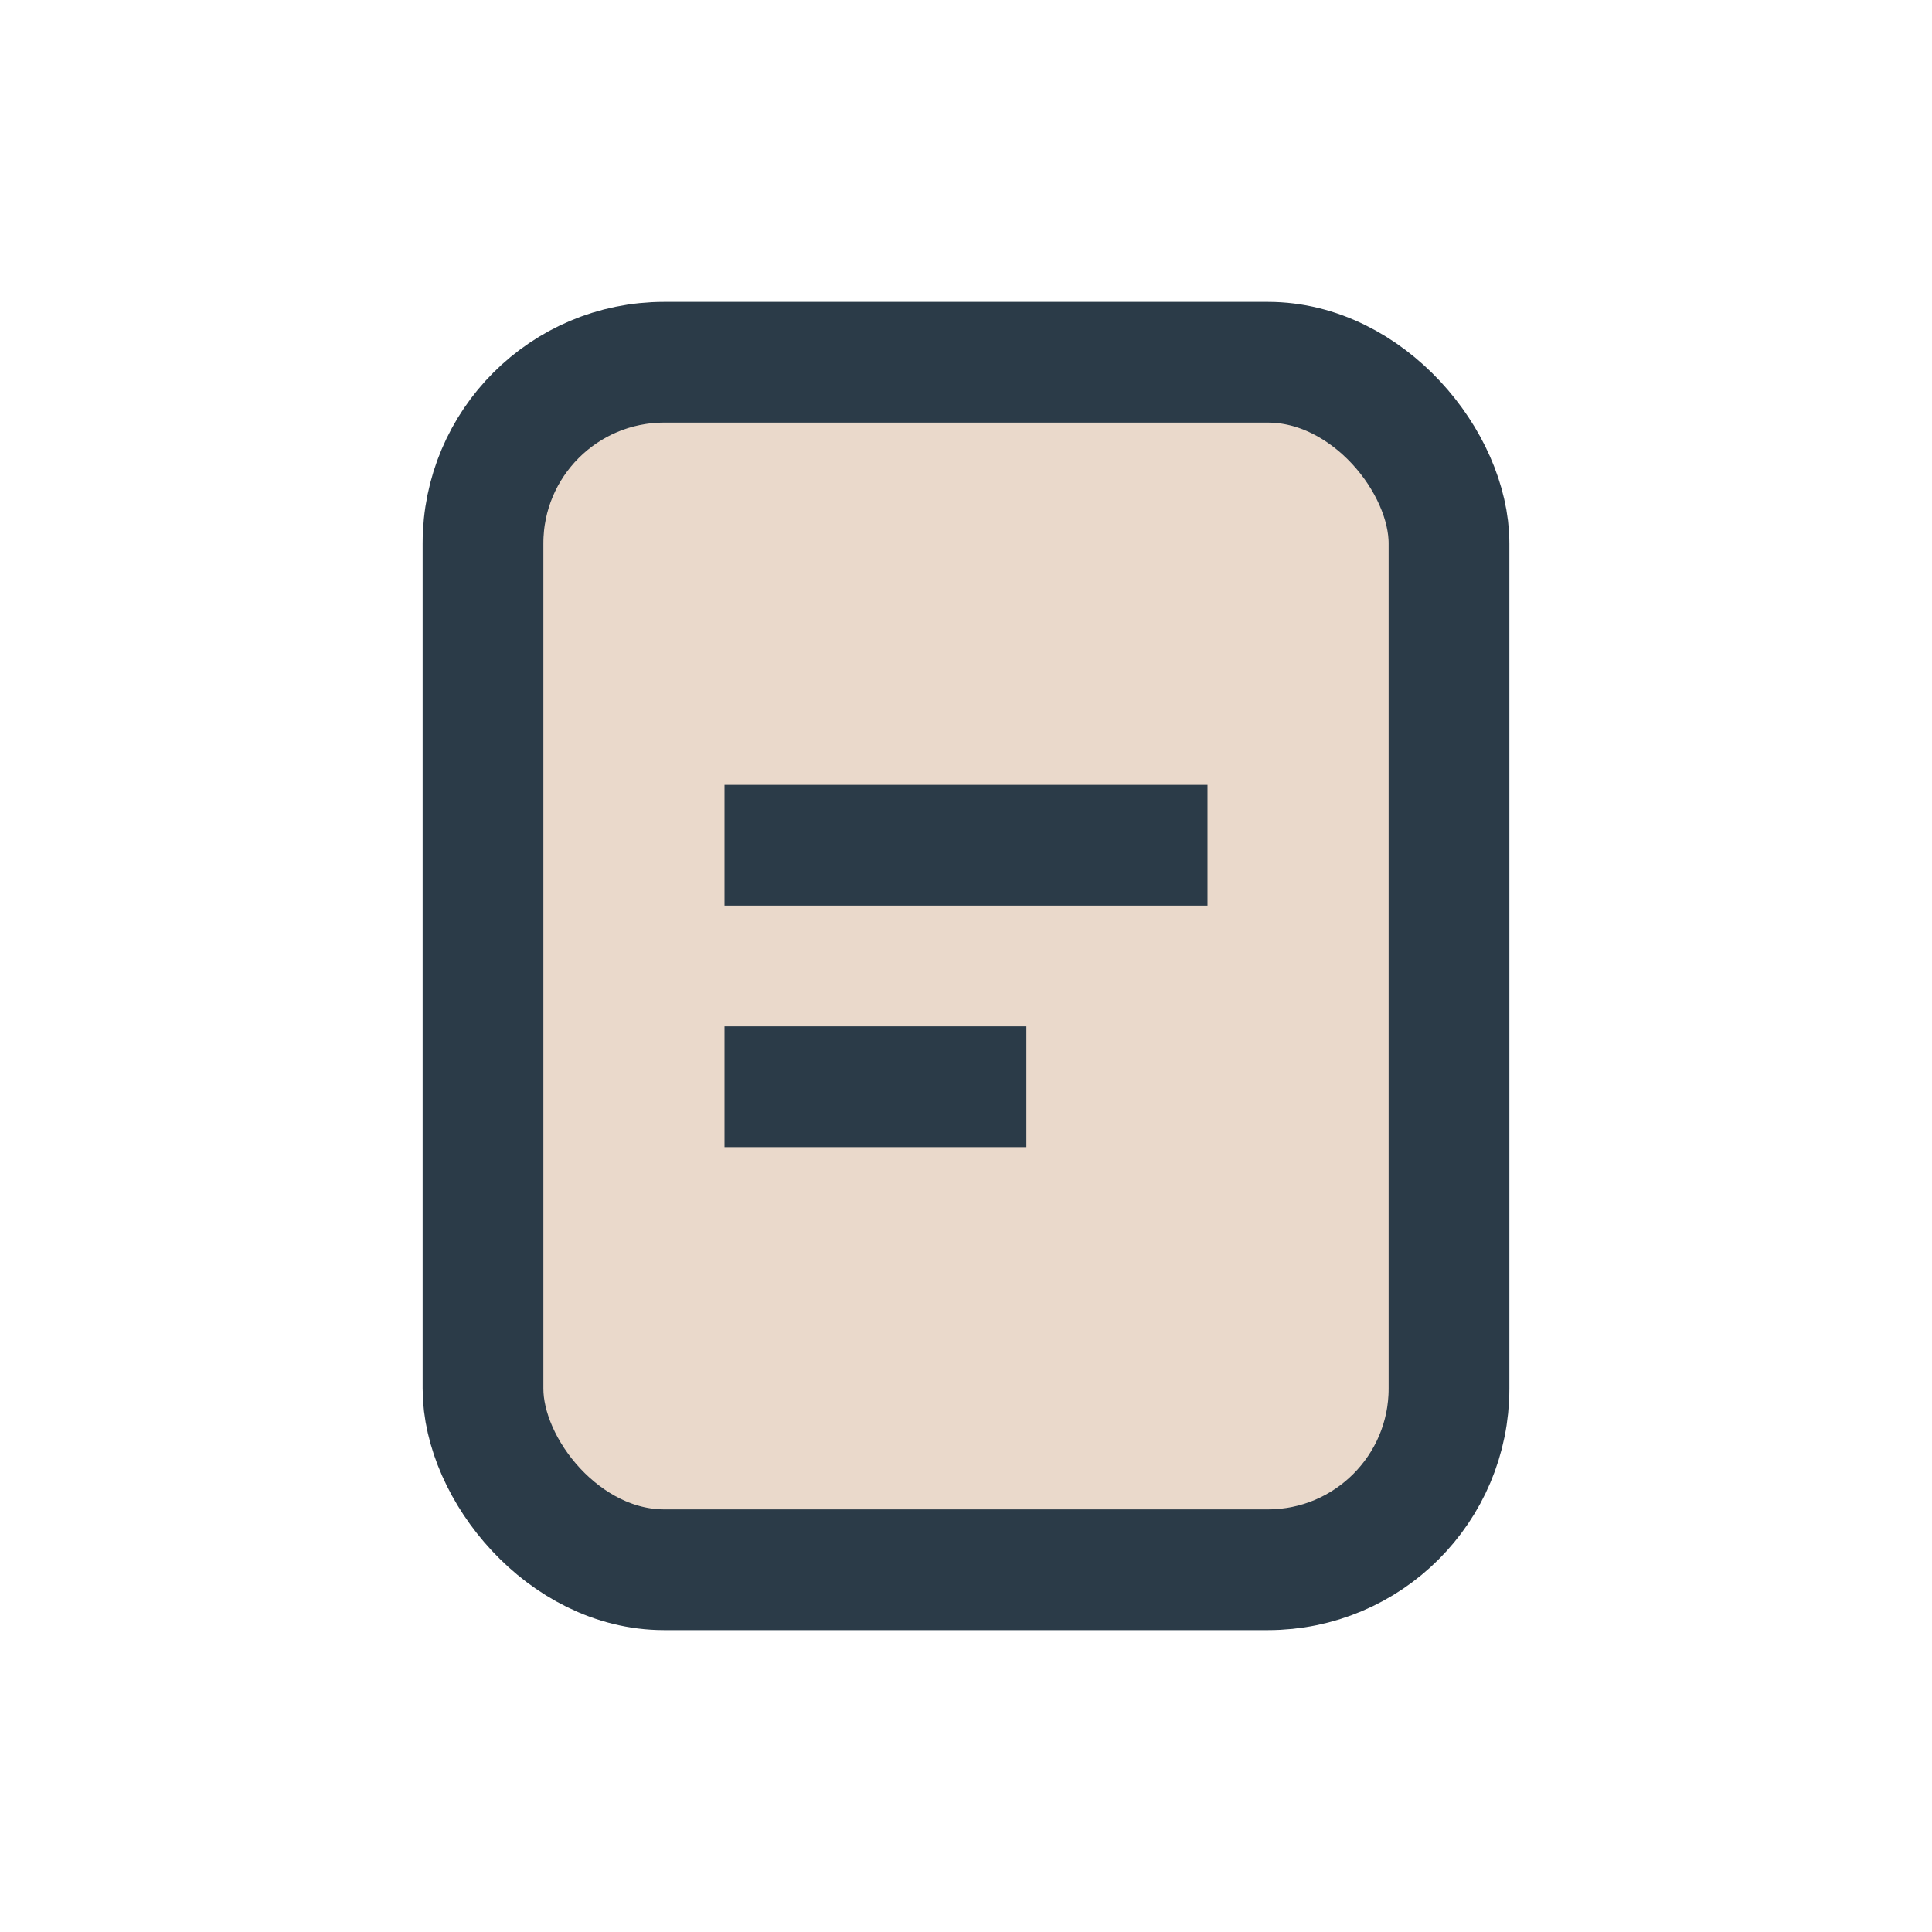
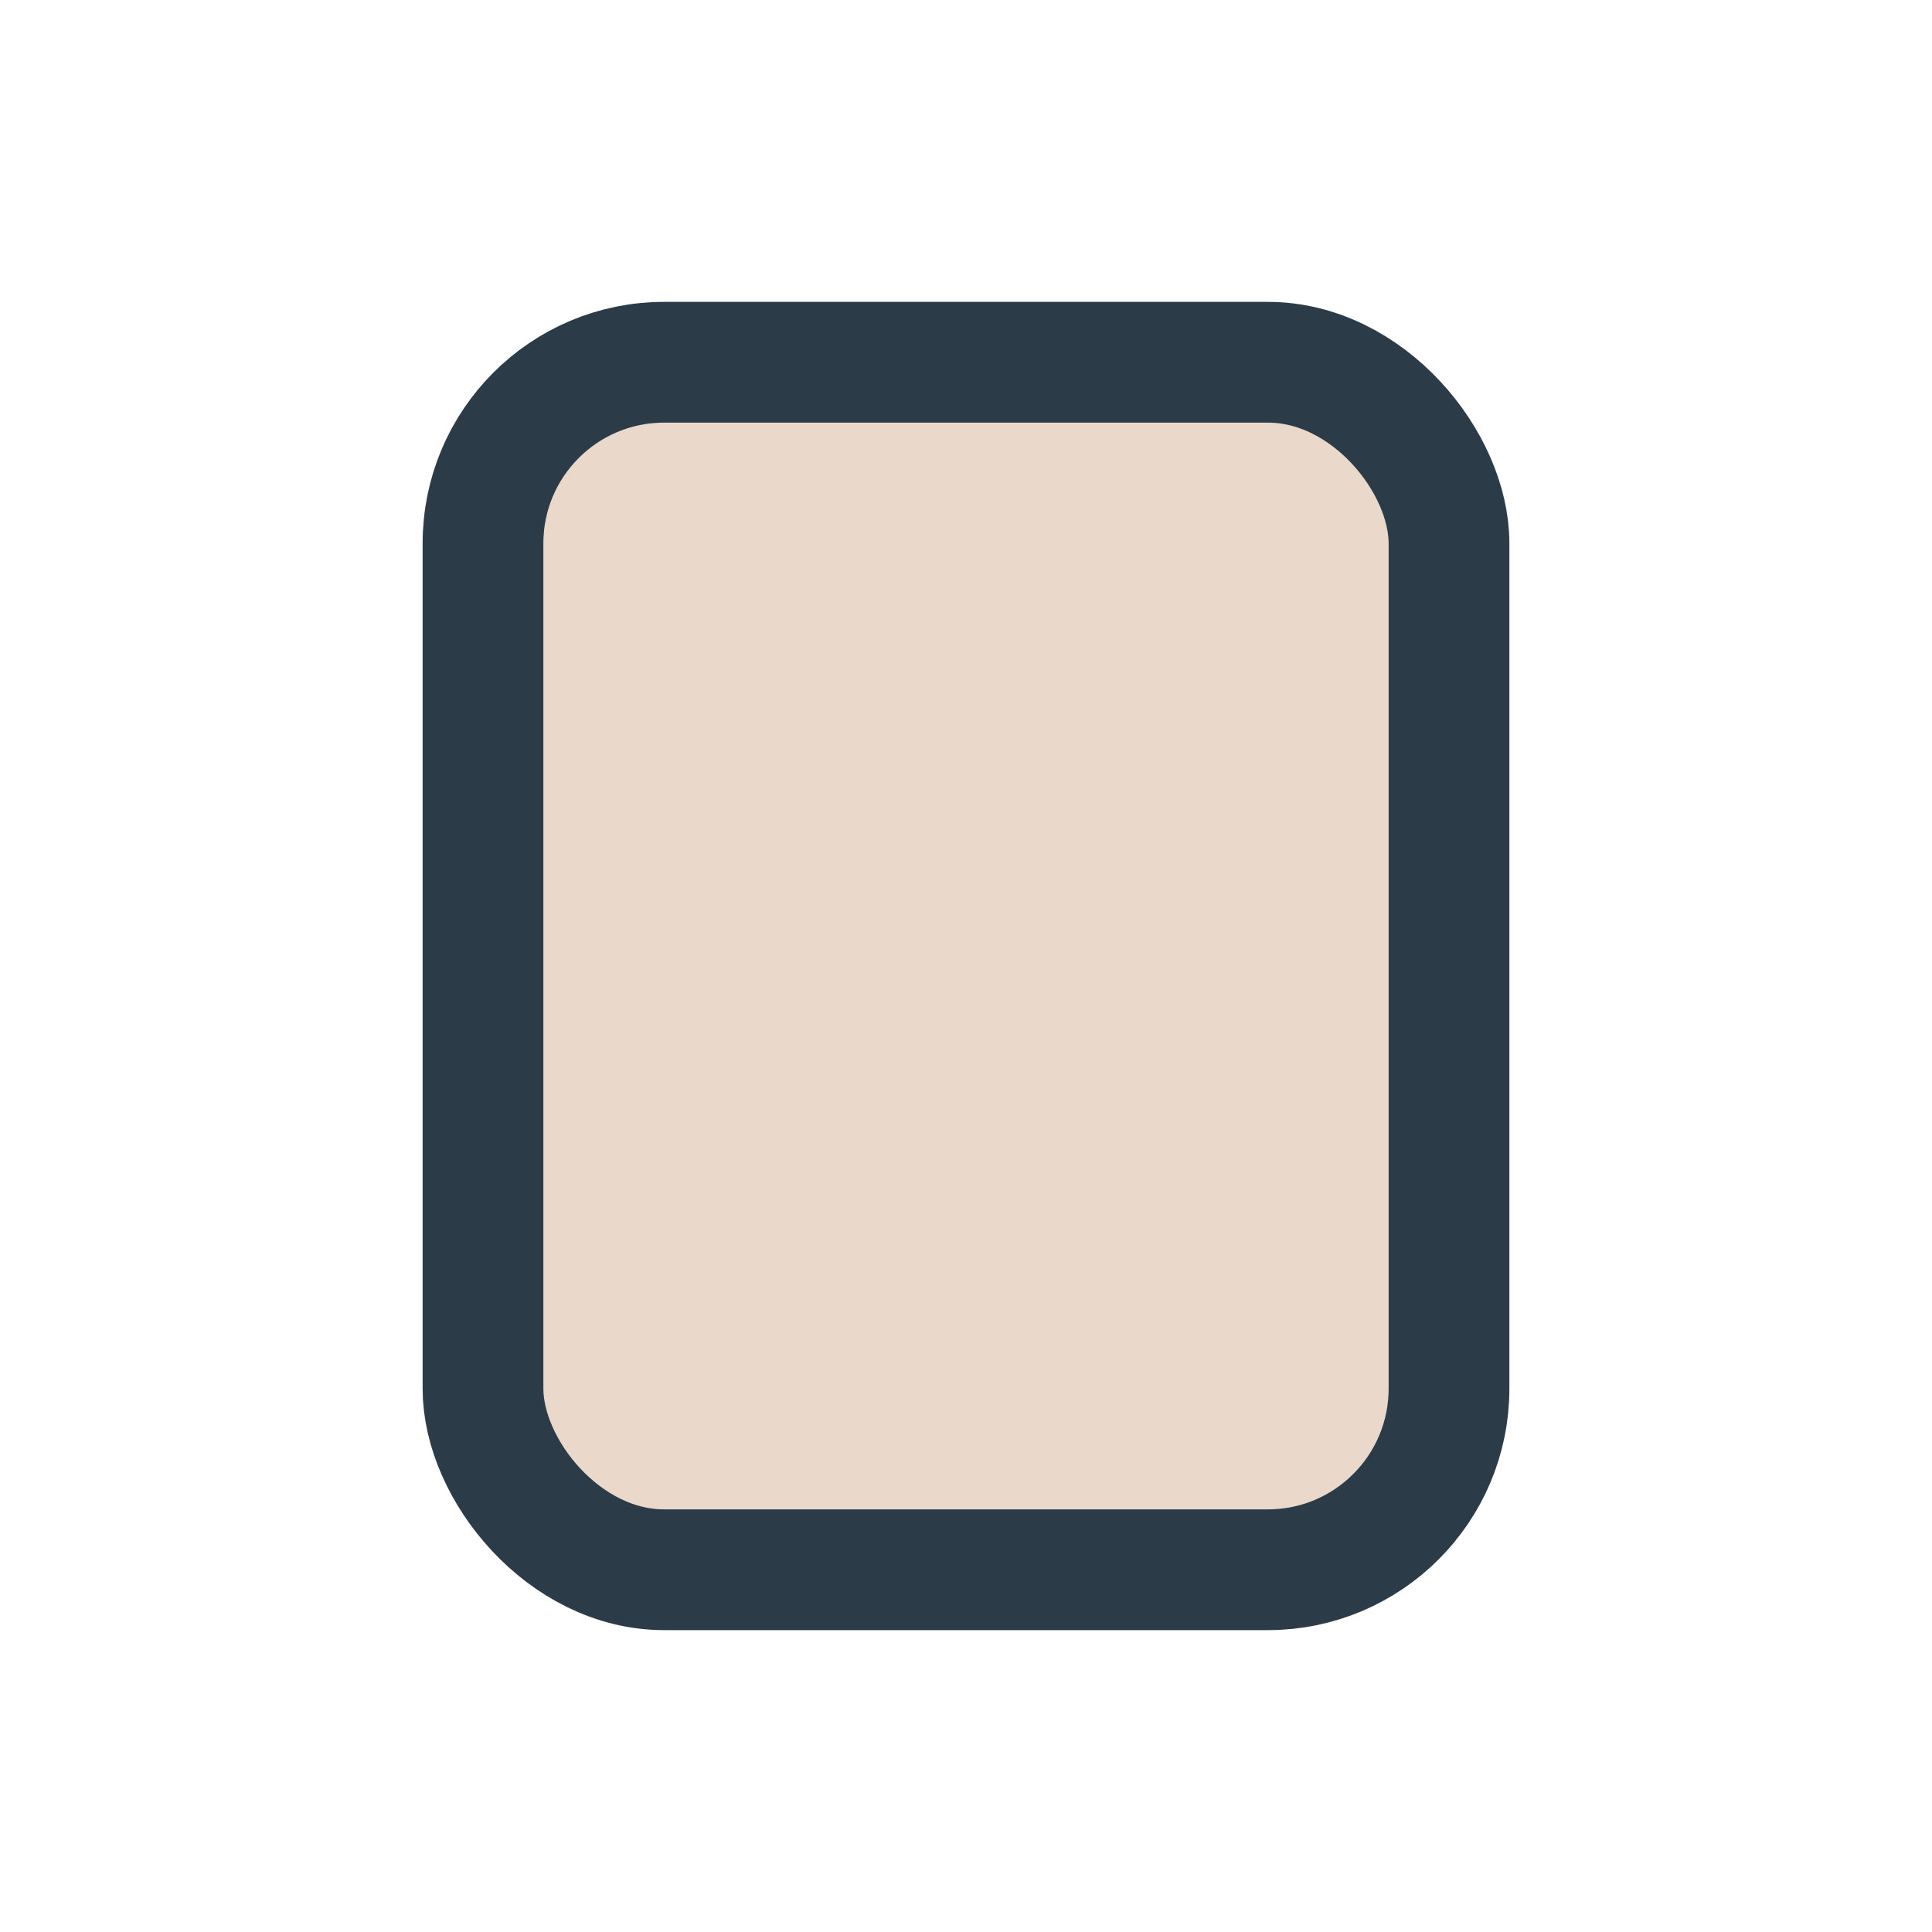
<svg xmlns="http://www.w3.org/2000/svg" width="32" height="32" viewBox="0 0 32 32">
  <rect x="8" y="6" width="16" height="20" rx="3" fill="#EAD9CB" stroke="#2B3B48" stroke-width="2" />
-   <path d="M12 14h8M12 18h5" stroke="#2B3B48" stroke-width="2" />
</svg>